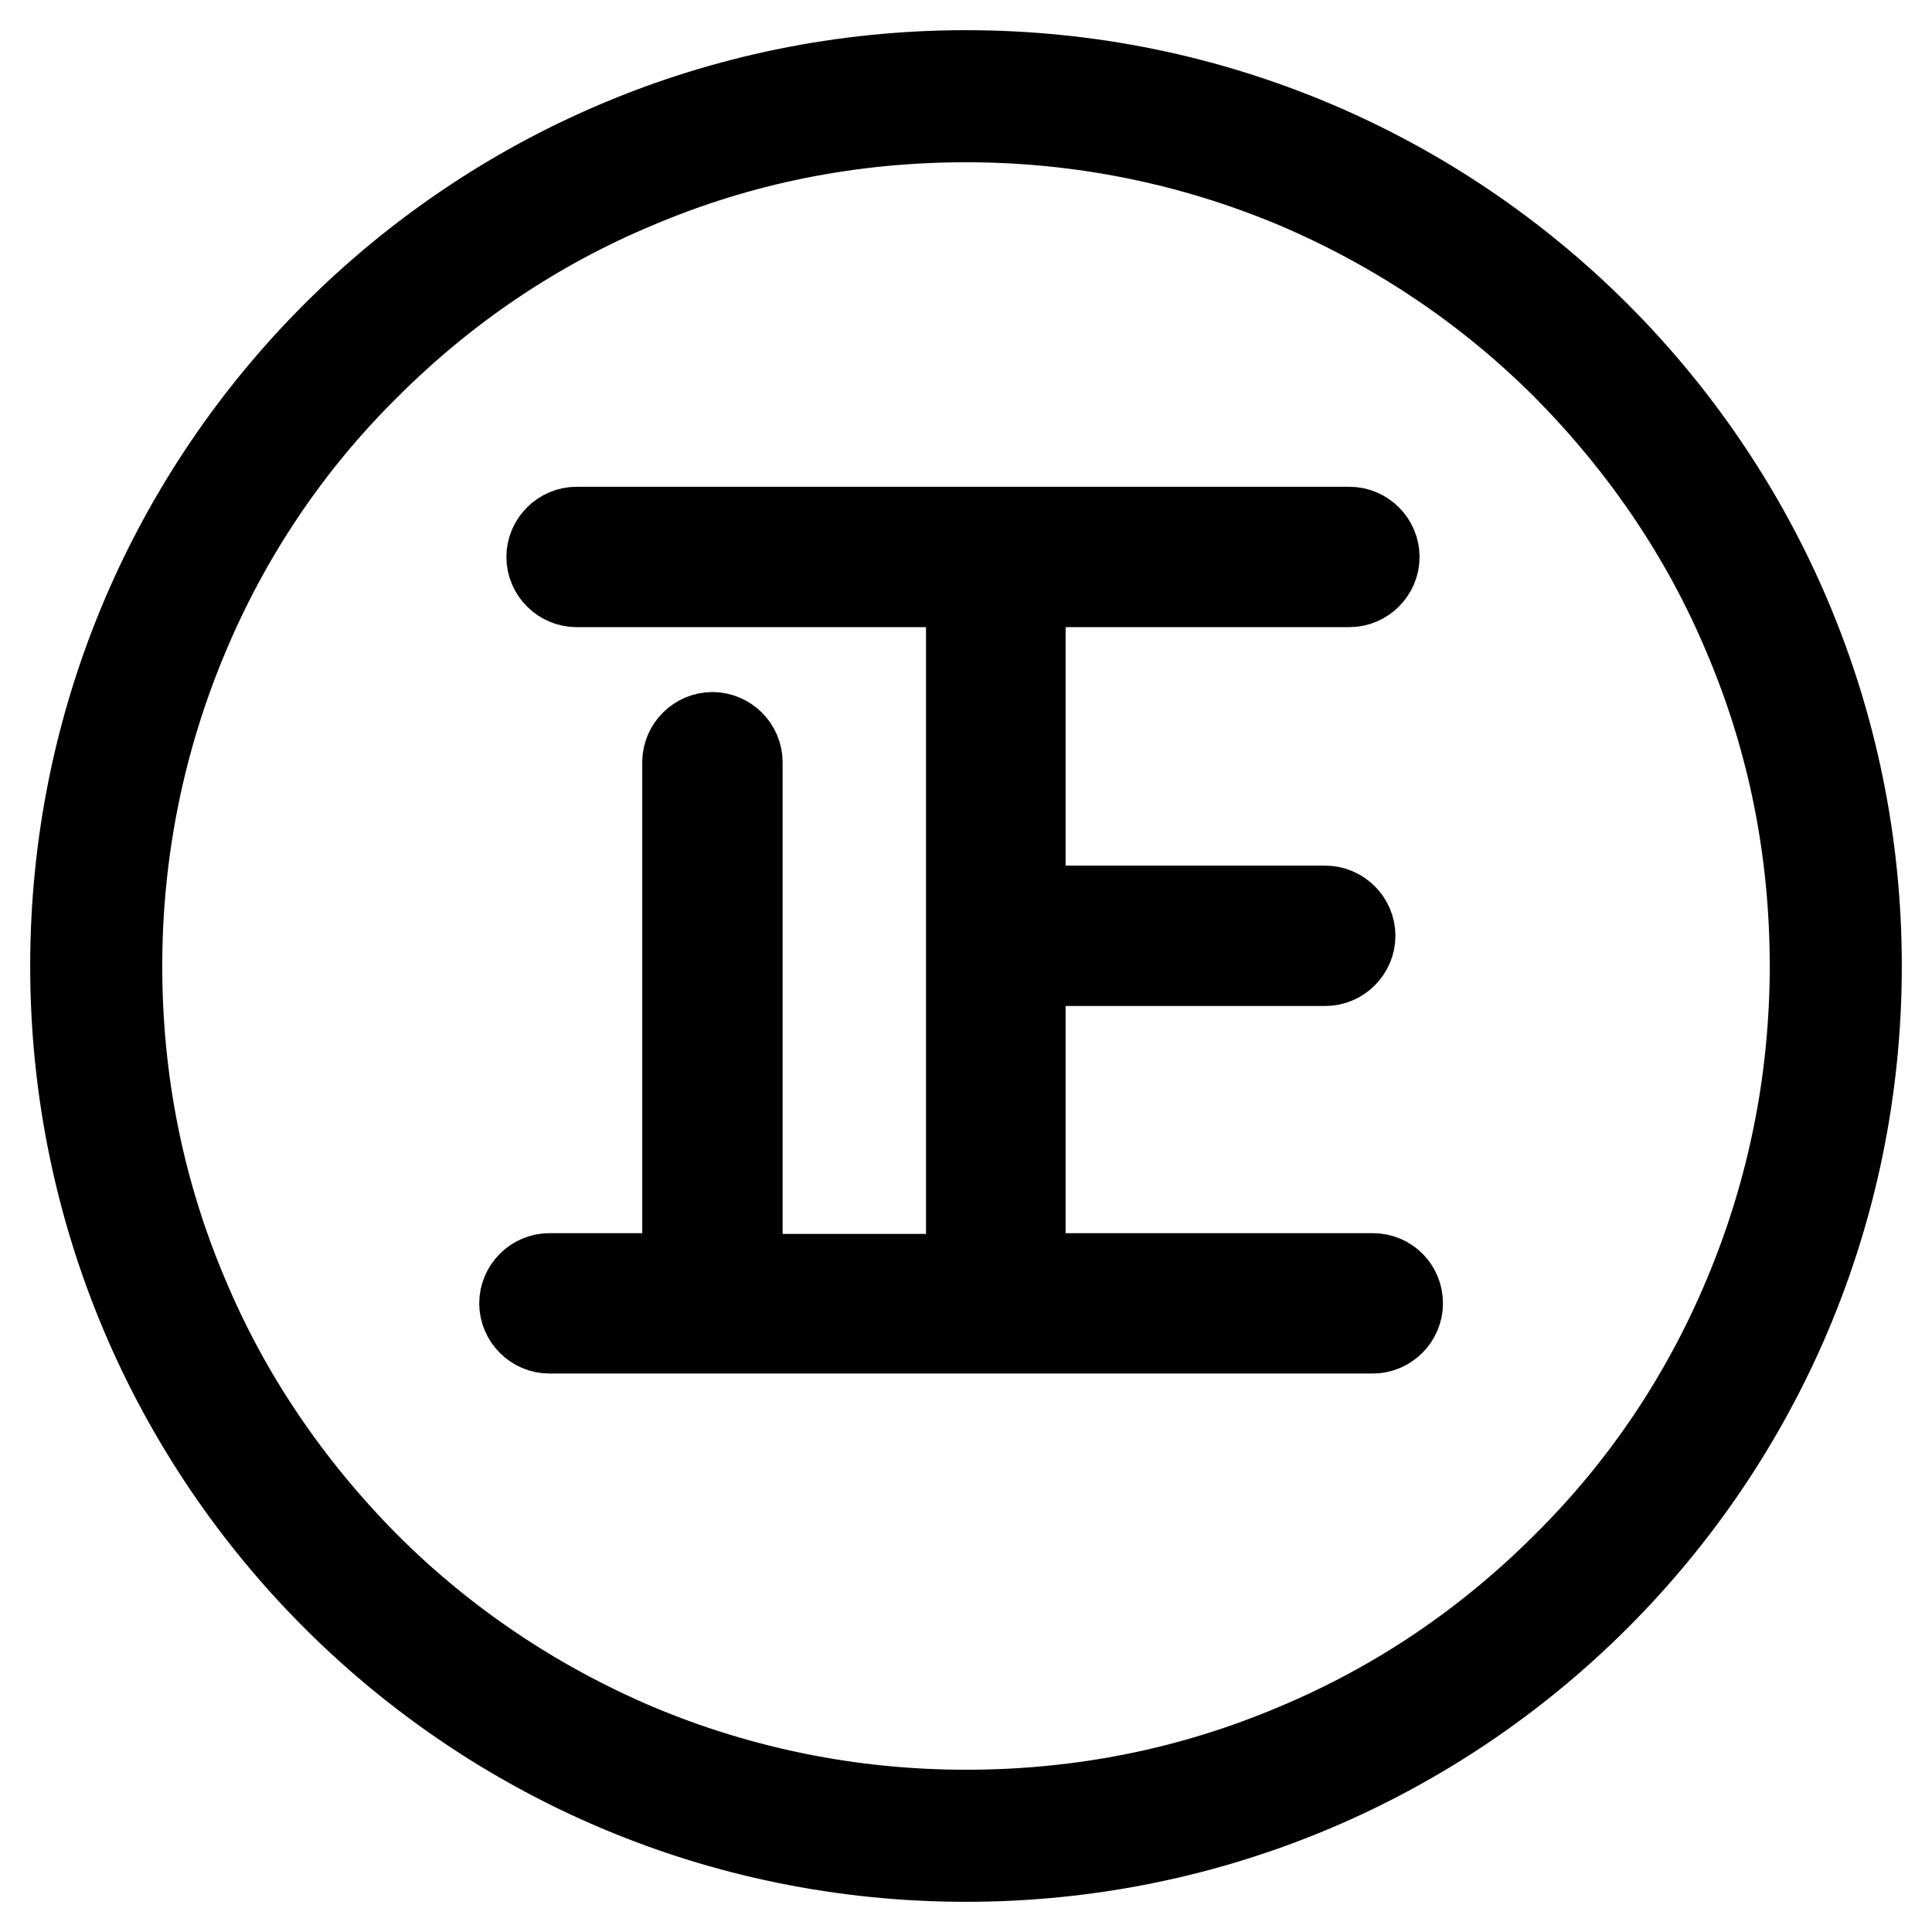
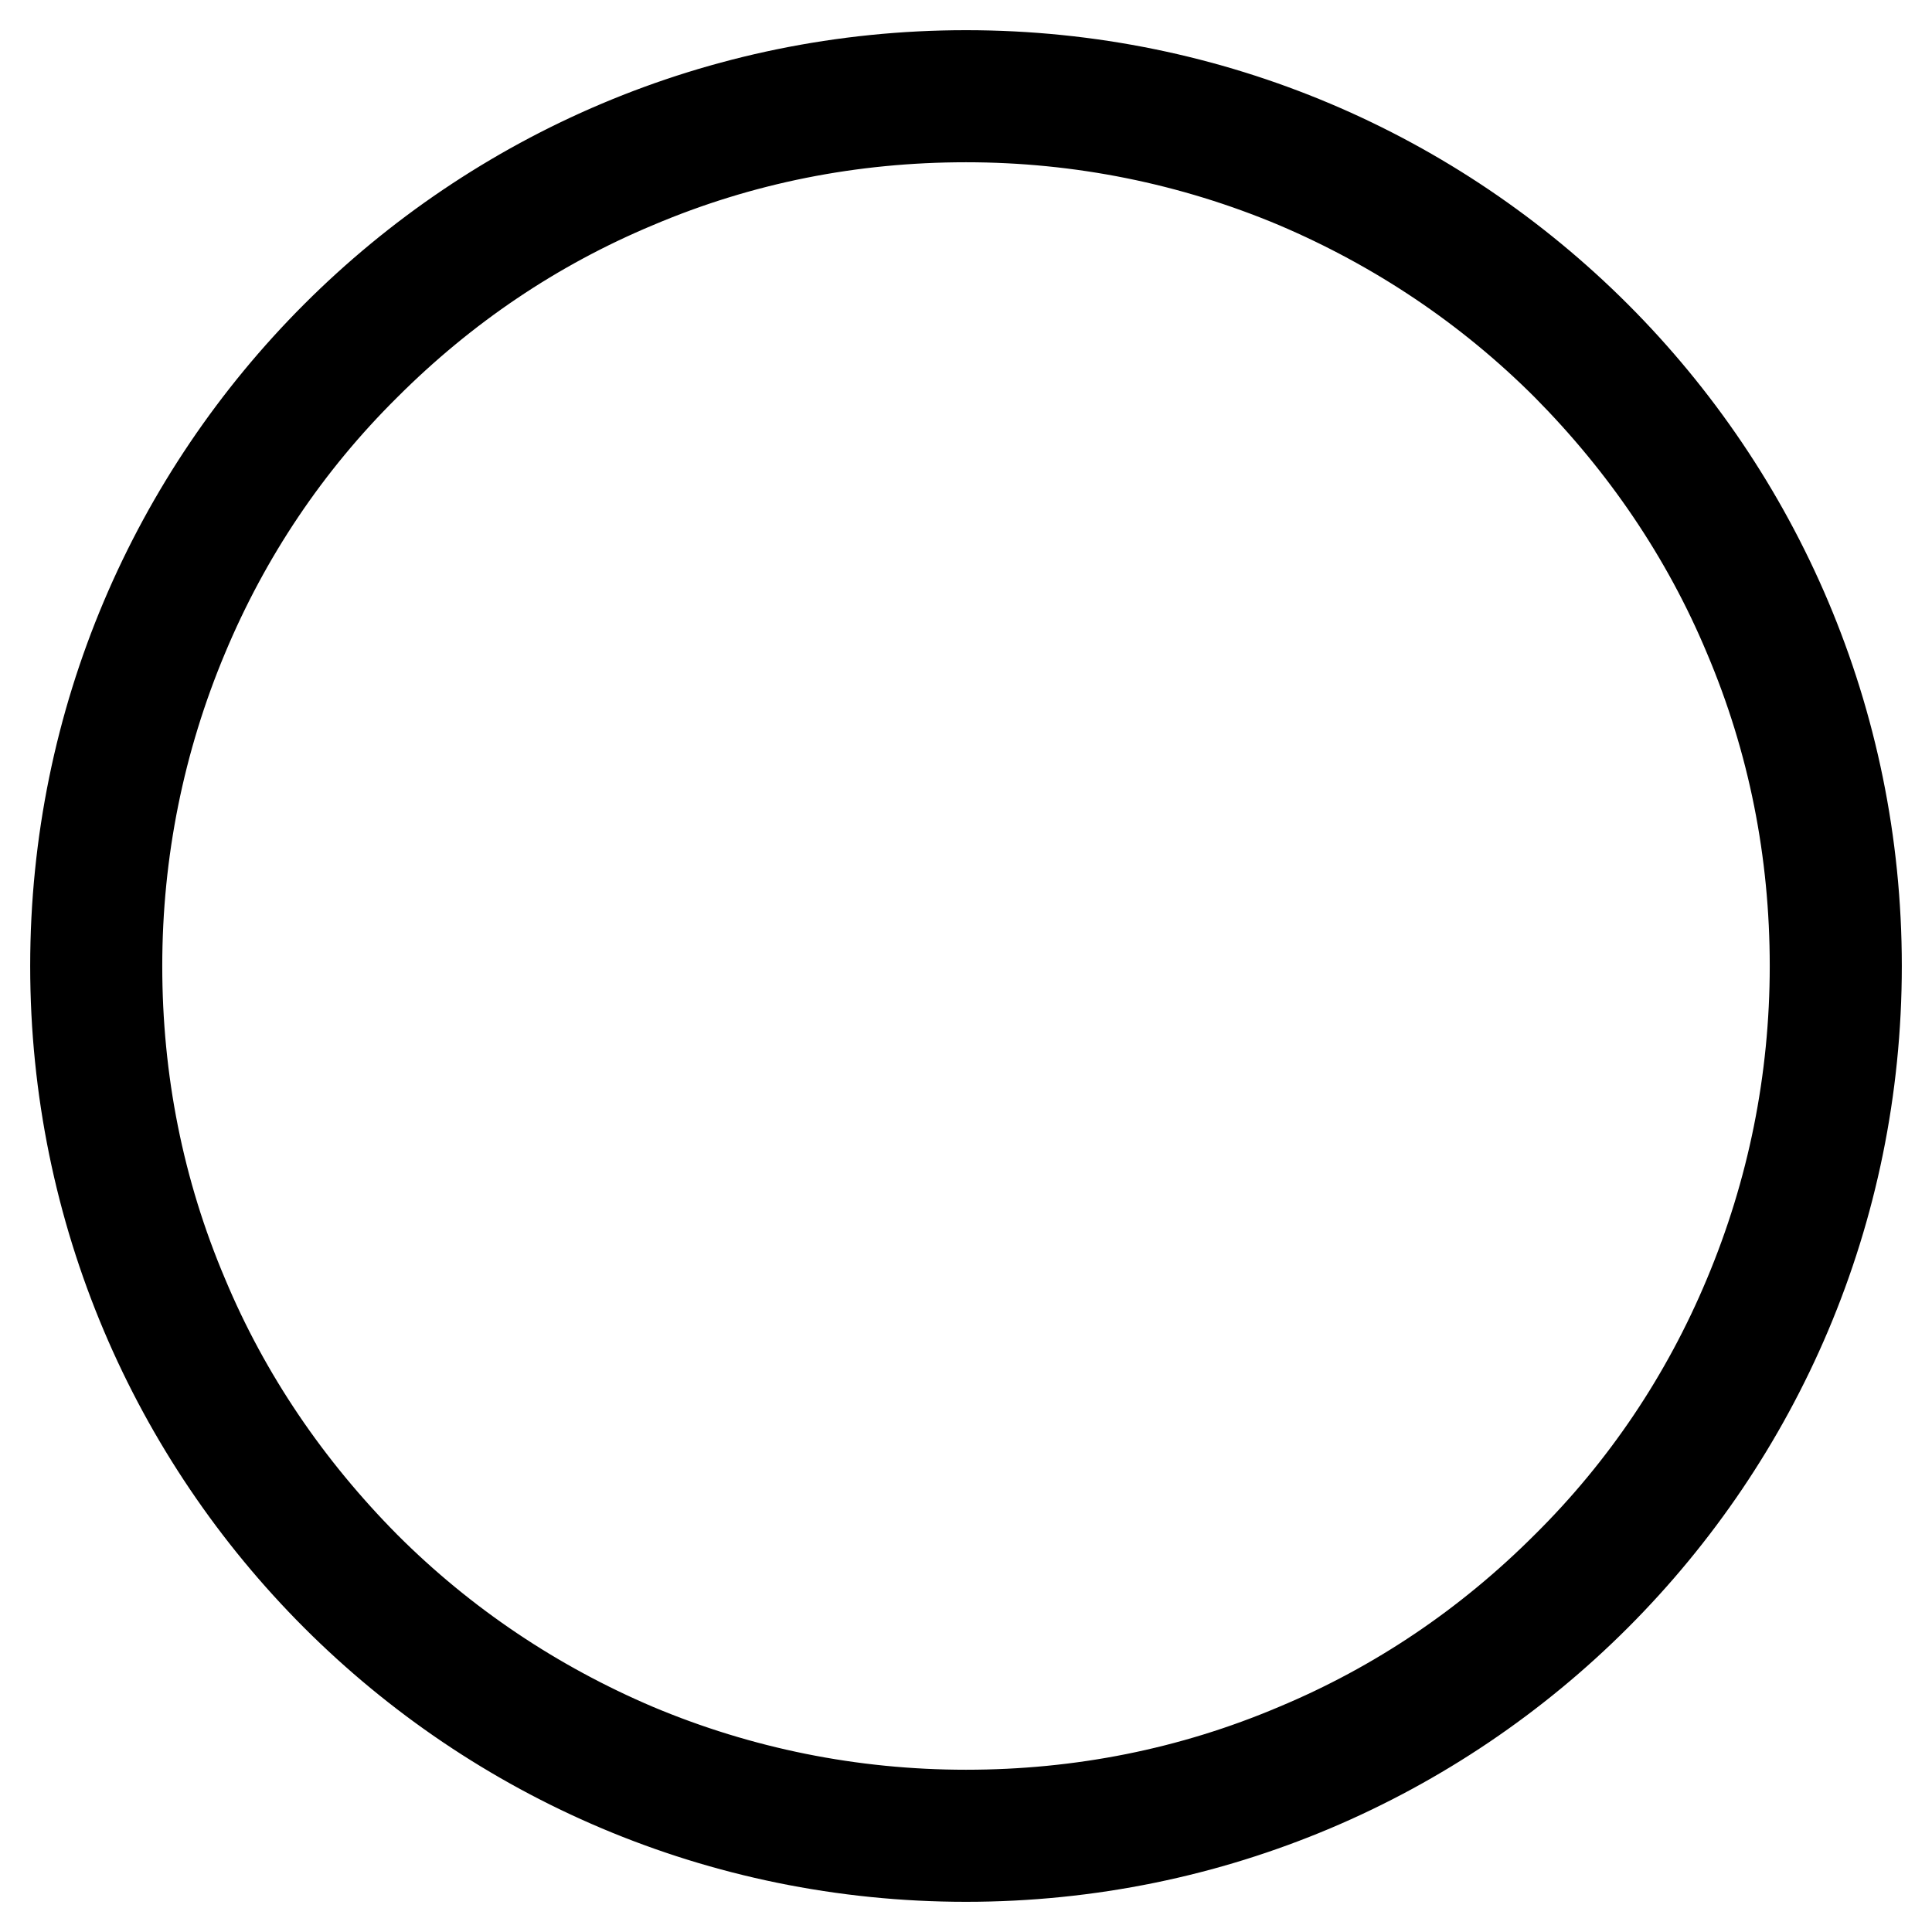
<svg xmlns="http://www.w3.org/2000/svg" version="1.1" x="0px" y="0px" viewBox="0 0 256 256" enable-background="new 0 0 256 256" xml:space="preserve">
  <g>
    <g>
      <path stroke-width="12" fill-opacity="0" stroke="#000000" d="M128,10C62.8,10,10,62.8,10,128c0,65.2,52.8,118,118,118c65.2,0,118-52.8,118-118C246,62.8,193.2,10,128,10z M207.6,207.6c-10.4,10.4-22.4,18.5-35.8,24.1c-13.9,5.9-28.6,8.8-43.8,8.8c-15.2,0-30-3-43.8-8.8c-13.4-5.7-25.5-13.8-35.8-24.1c-10.3-10.4-18.5-22.4-24.1-35.8c-5.9-13.9-8.8-28.6-8.8-43.8c0-15.2,3-30,8.8-43.8C29.9,70.8,38,58.7,48.4,48.4c10.4-10.4,22.4-18.5,35.8-24.1c13.9-5.9,28.6-8.8,43.8-8.8c15.2,0,30,3,43.8,8.8c13.4,5.7,25.5,13.8,35.8,24.1c10.3,10.4,18.5,22.4,24.1,35.8c5.9,13.9,8.8,28.6,8.8,43.8c0,15.2-3,30-8.8,43.8C226.1,185.2,218,197.3,207.6,207.6z" />
-       <path stroke-width="12" fill-opacity="0" stroke="#000000" d="M181.9,169.4h-46.7v-42.1h40.4c1.8,0,3.3-1.5,3.3-3.3c0-1.8-1.5-3.3-3.3-3.3h-40.4V77.1h43.6c1.8,0,3.3-1.5,3.3-3.3c0-1.8-1.5-3.3-3.3-3.3H76.4c-1.8,0-3.3,1.5-3.3,3.3c0,1.8,1.5,3.3,3.3,3.3h52.3v92.4h-31V101c0-1.8-1.5-3.3-3.3-3.3c-1.8,0-3.3,1.5-3.3,3.3v68.4H72.8c-1.8,0-3.3,1.5-3.3,3.3c0,1.8,1.5,3.3,3.3,3.3h109.1c1.8,0,3.3-1.5,3.3-3.3C185.2,170.9,183.8,169.4,181.9,169.4z" />
    </g>
  </g>
</svg>